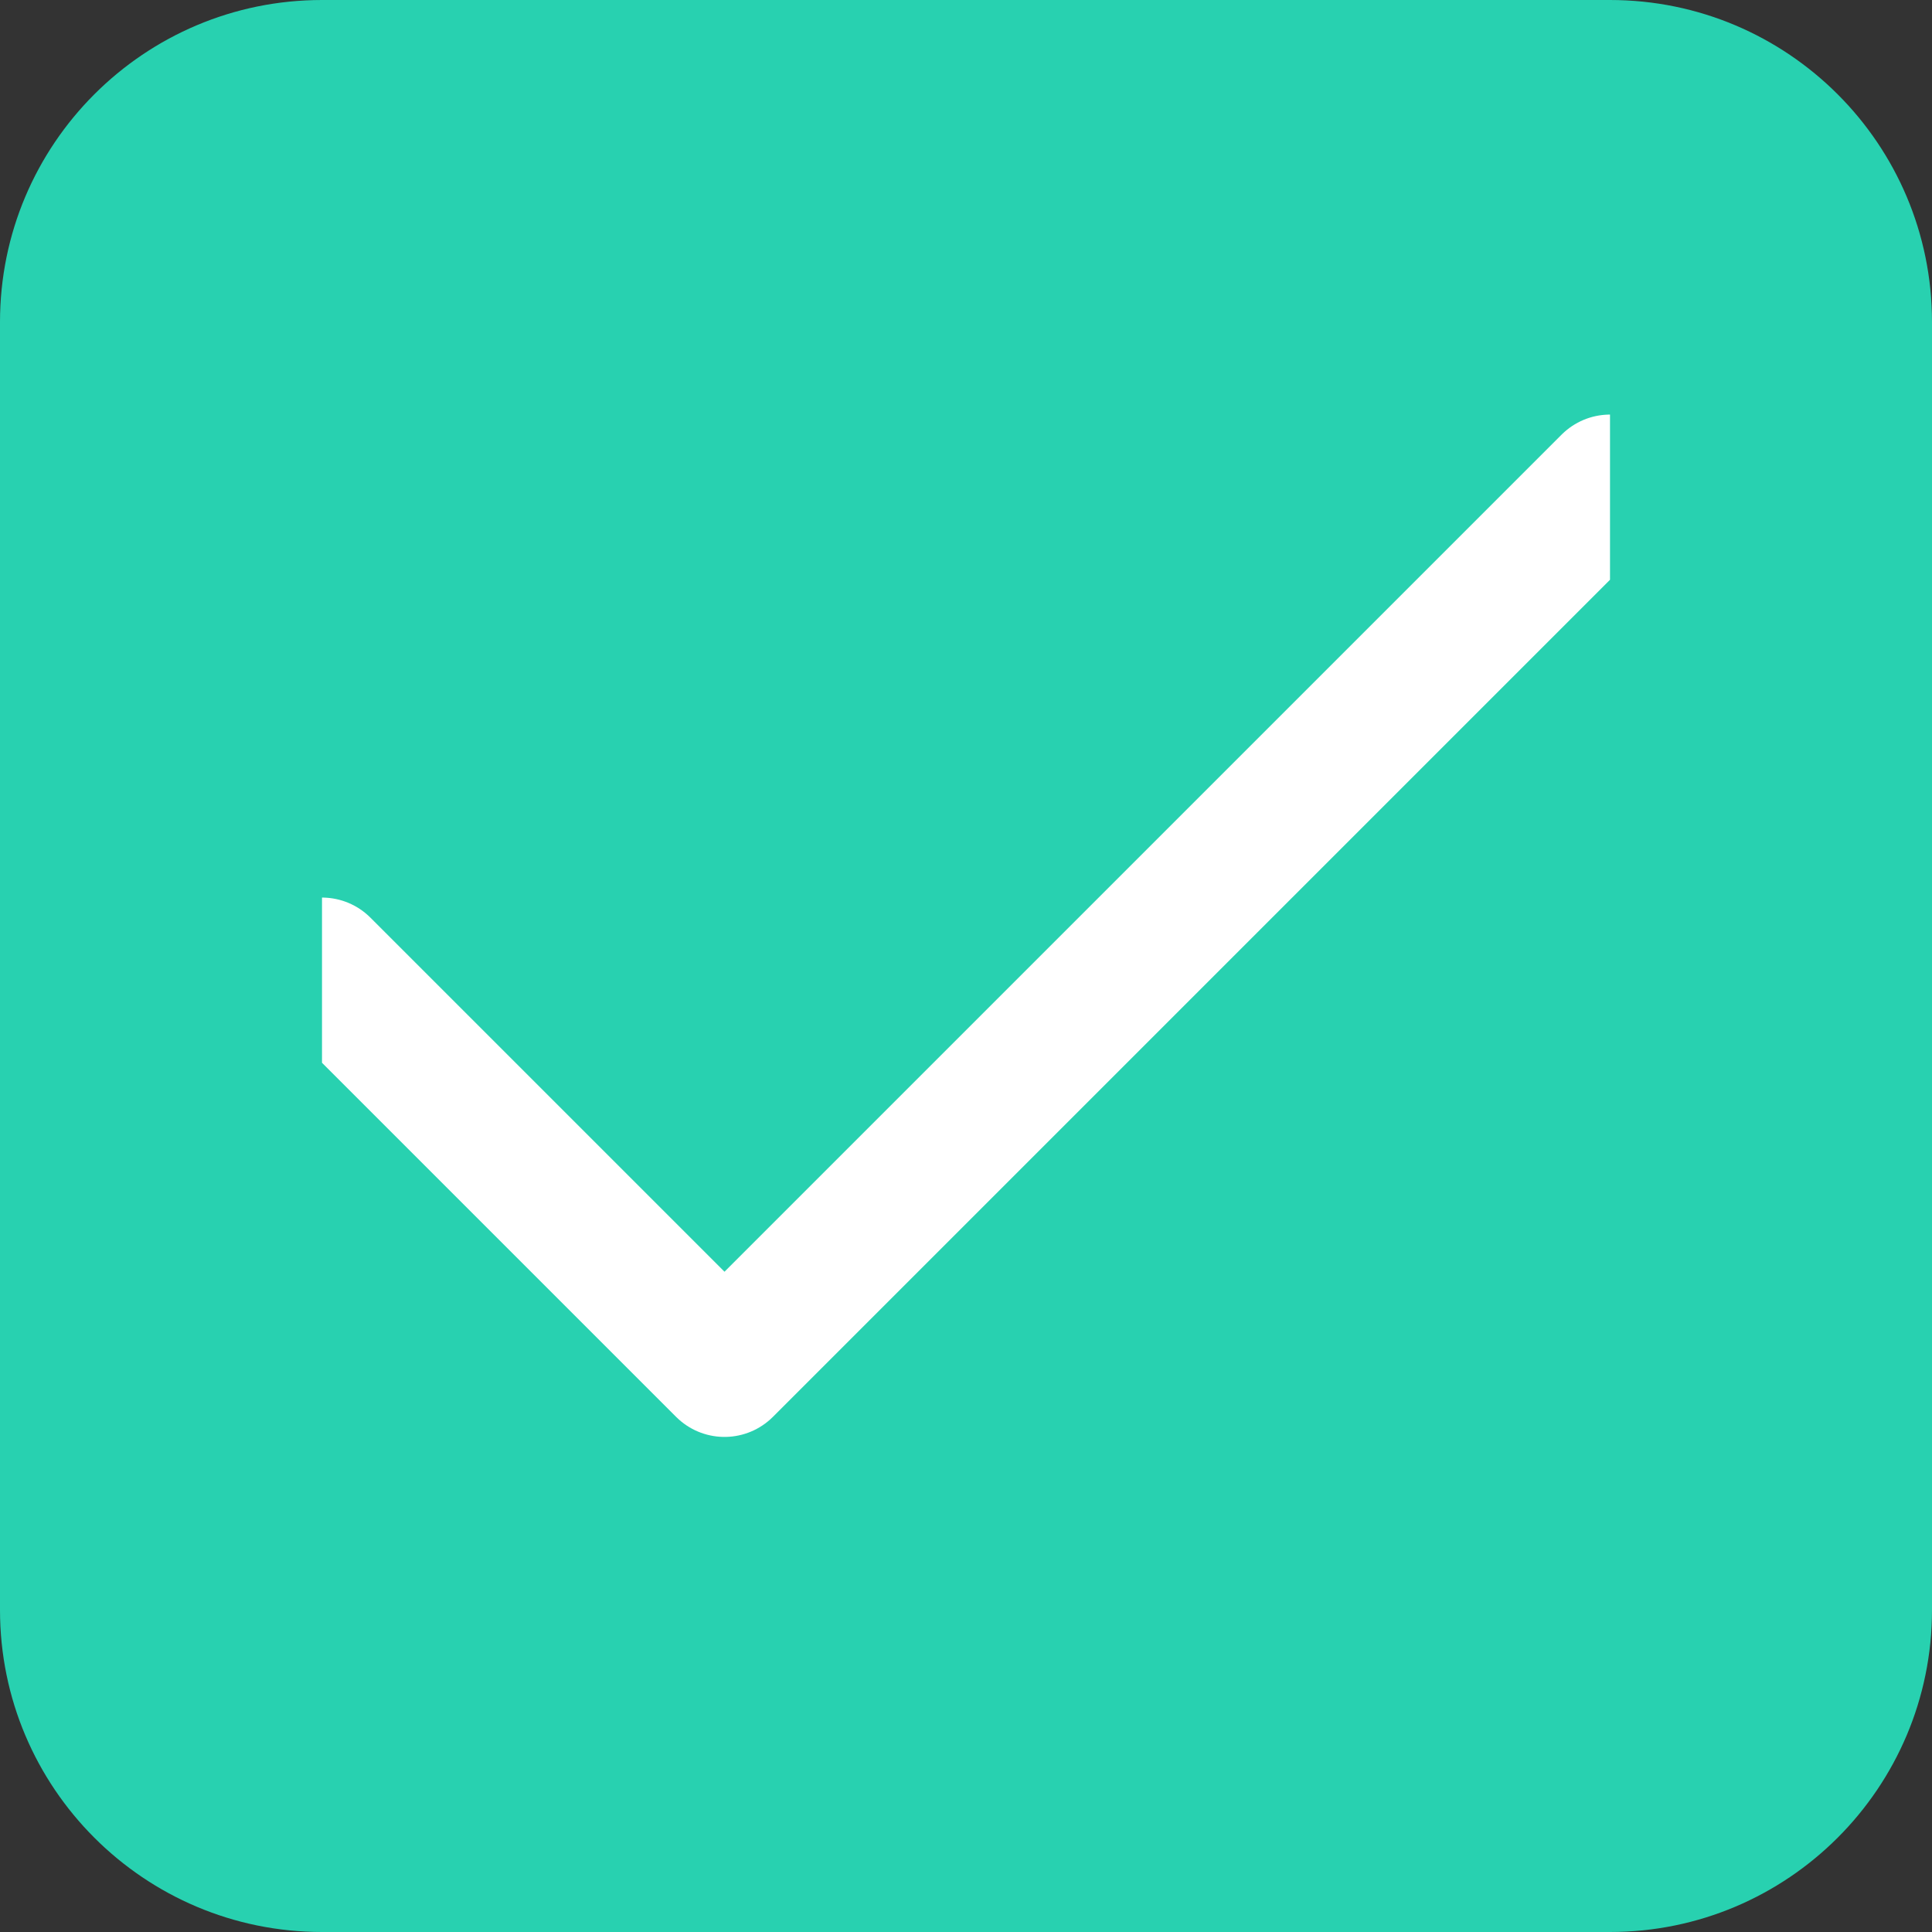
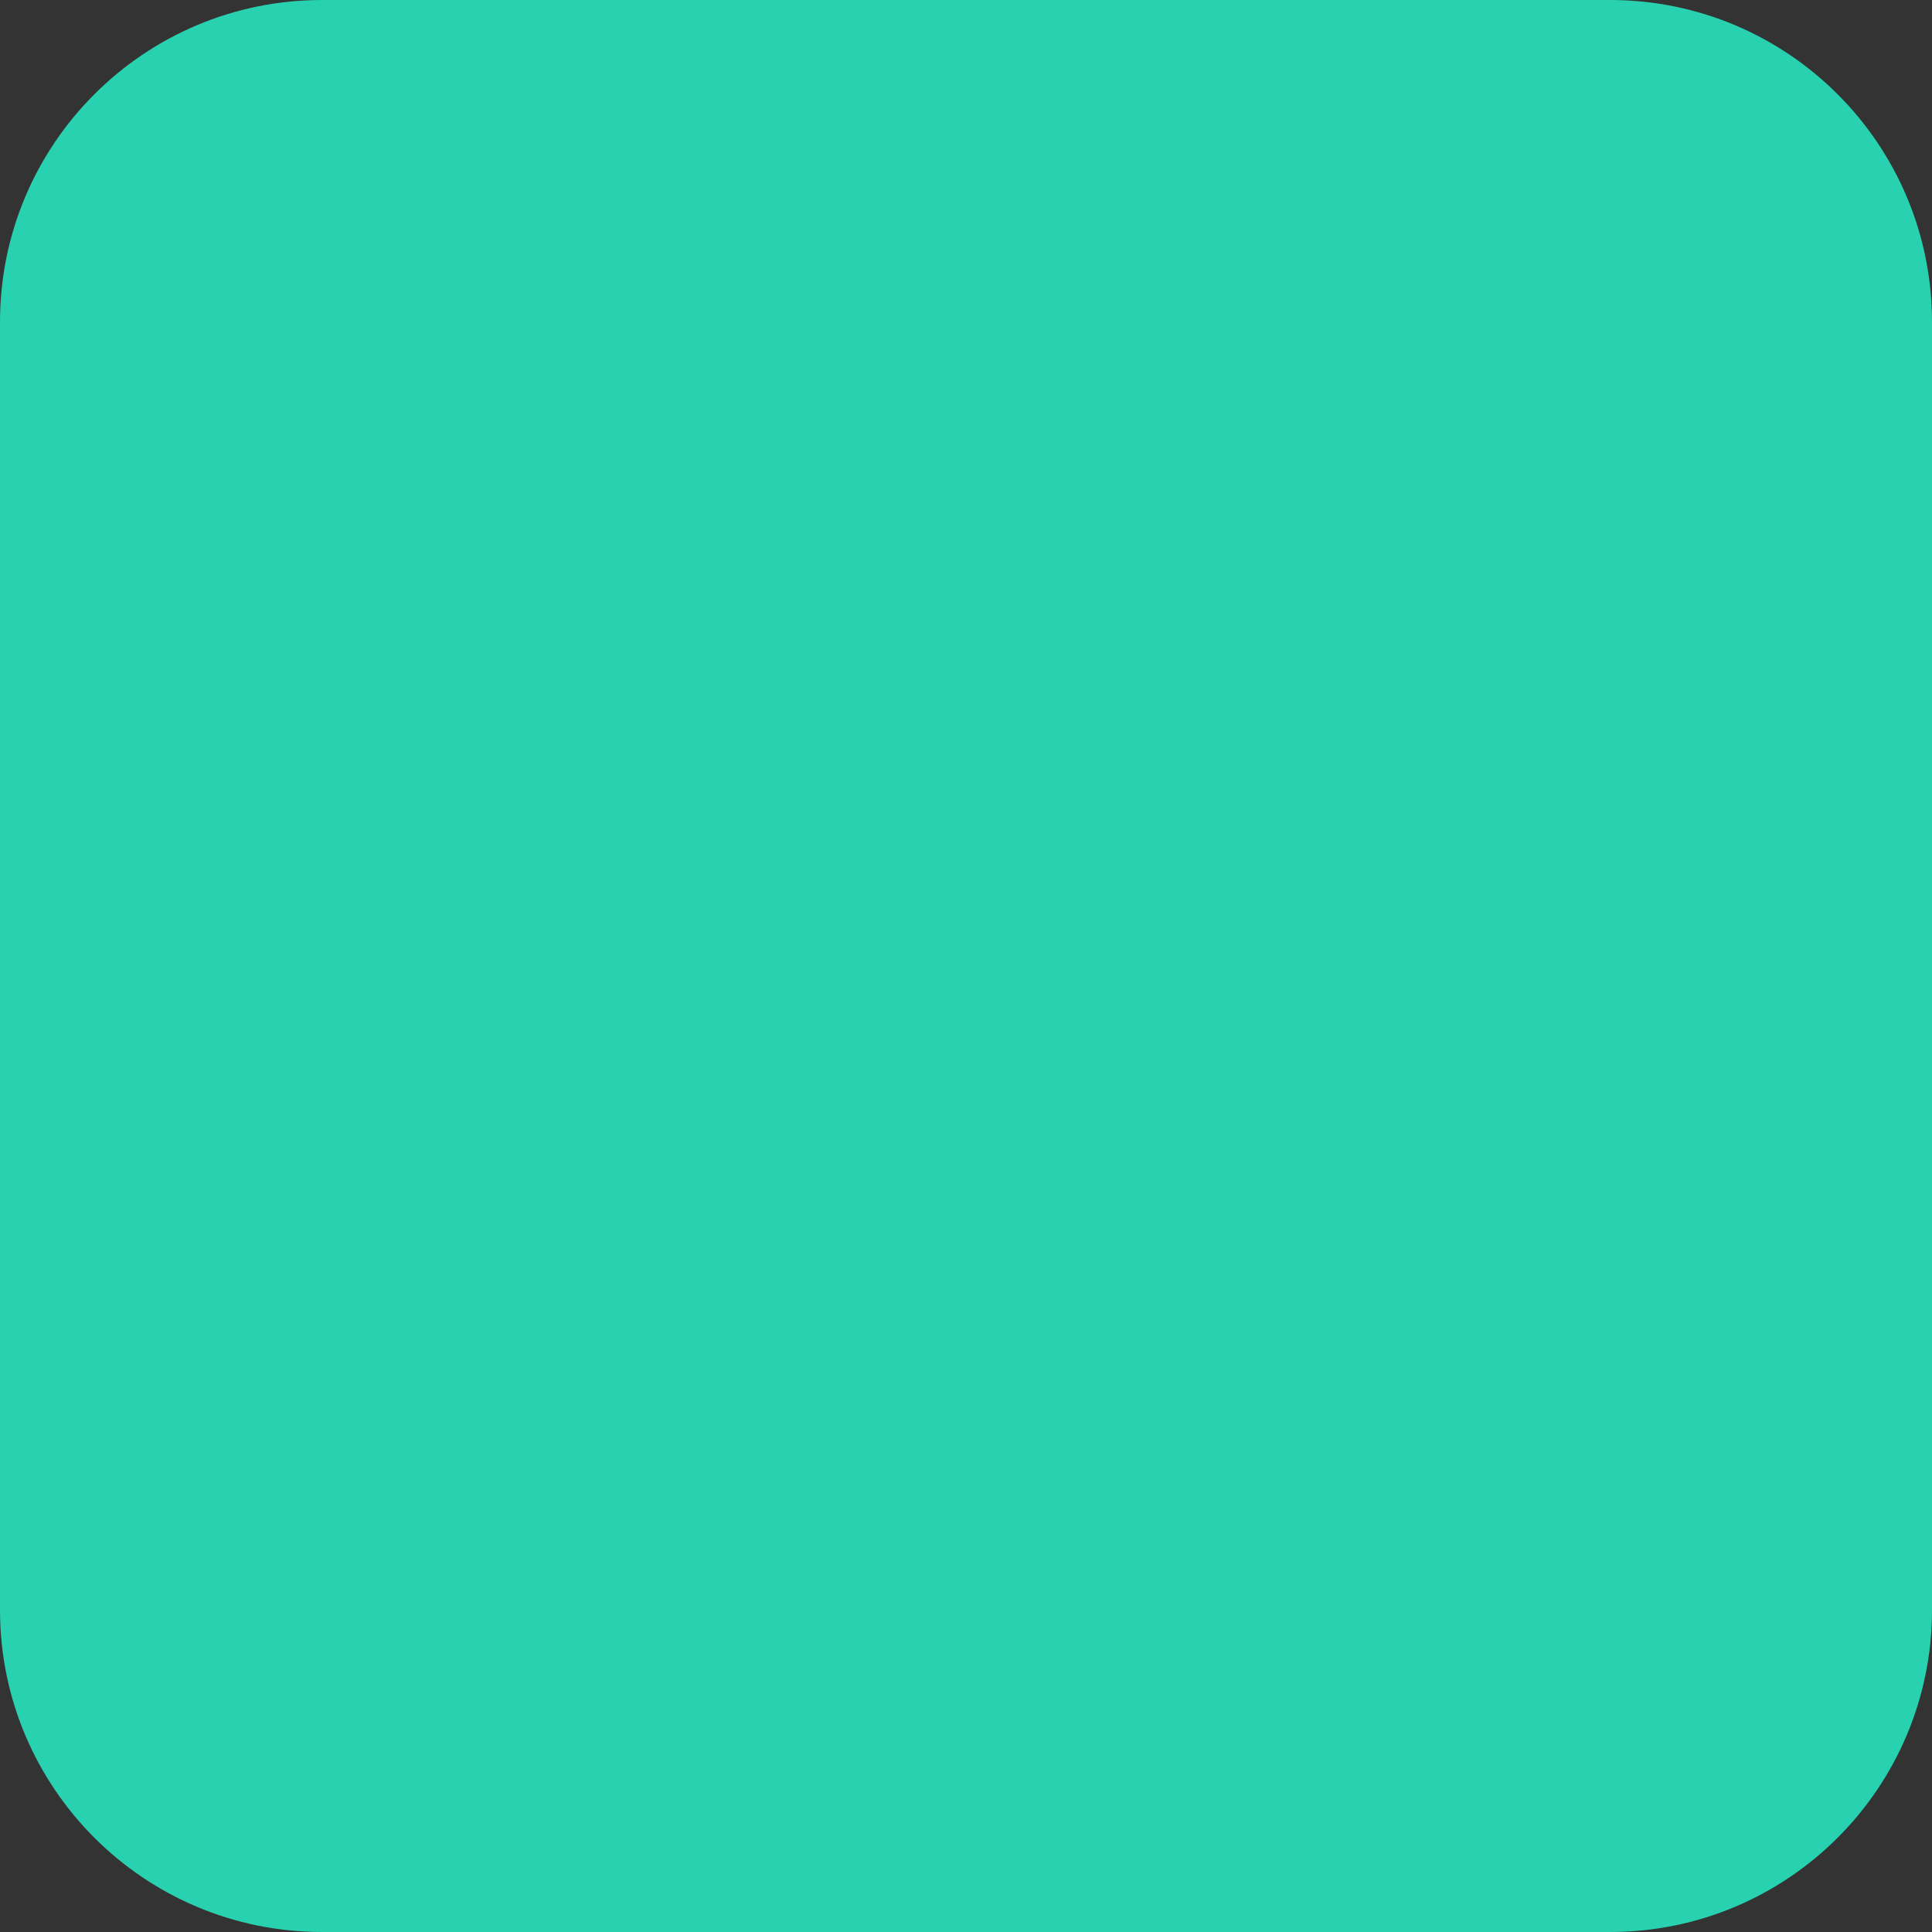
<svg xmlns="http://www.w3.org/2000/svg" width="24" height="24" viewBox="0 0 24 24" fill="none">
  <rect x="0" y="0" width="24" height="24" fill="#333333" stroke="none" />
  <path d="M0 4C0 1.791 1.791 0 4 0H20C22.209 0 24 1.791 24 4V20C24 22.209 22.209 24 20 24H4C1.791 24 0 22.209 0 20V4Z" fill="#28D1B0" />
  <g clip-path="url(#clip0)">
    <path d="M20 6L9 17L4 12" stroke="white" stroke-width="1.7" stroke-linecap="round" stroke-linejoin="round" />
  </g>
  <defs>
    <clipPath id="clip0">
-       <rect width="16" height="16" fill="white" transform="translate(4 4)" />
-     </clipPath>
+       </clipPath>
  </defs>
</svg>